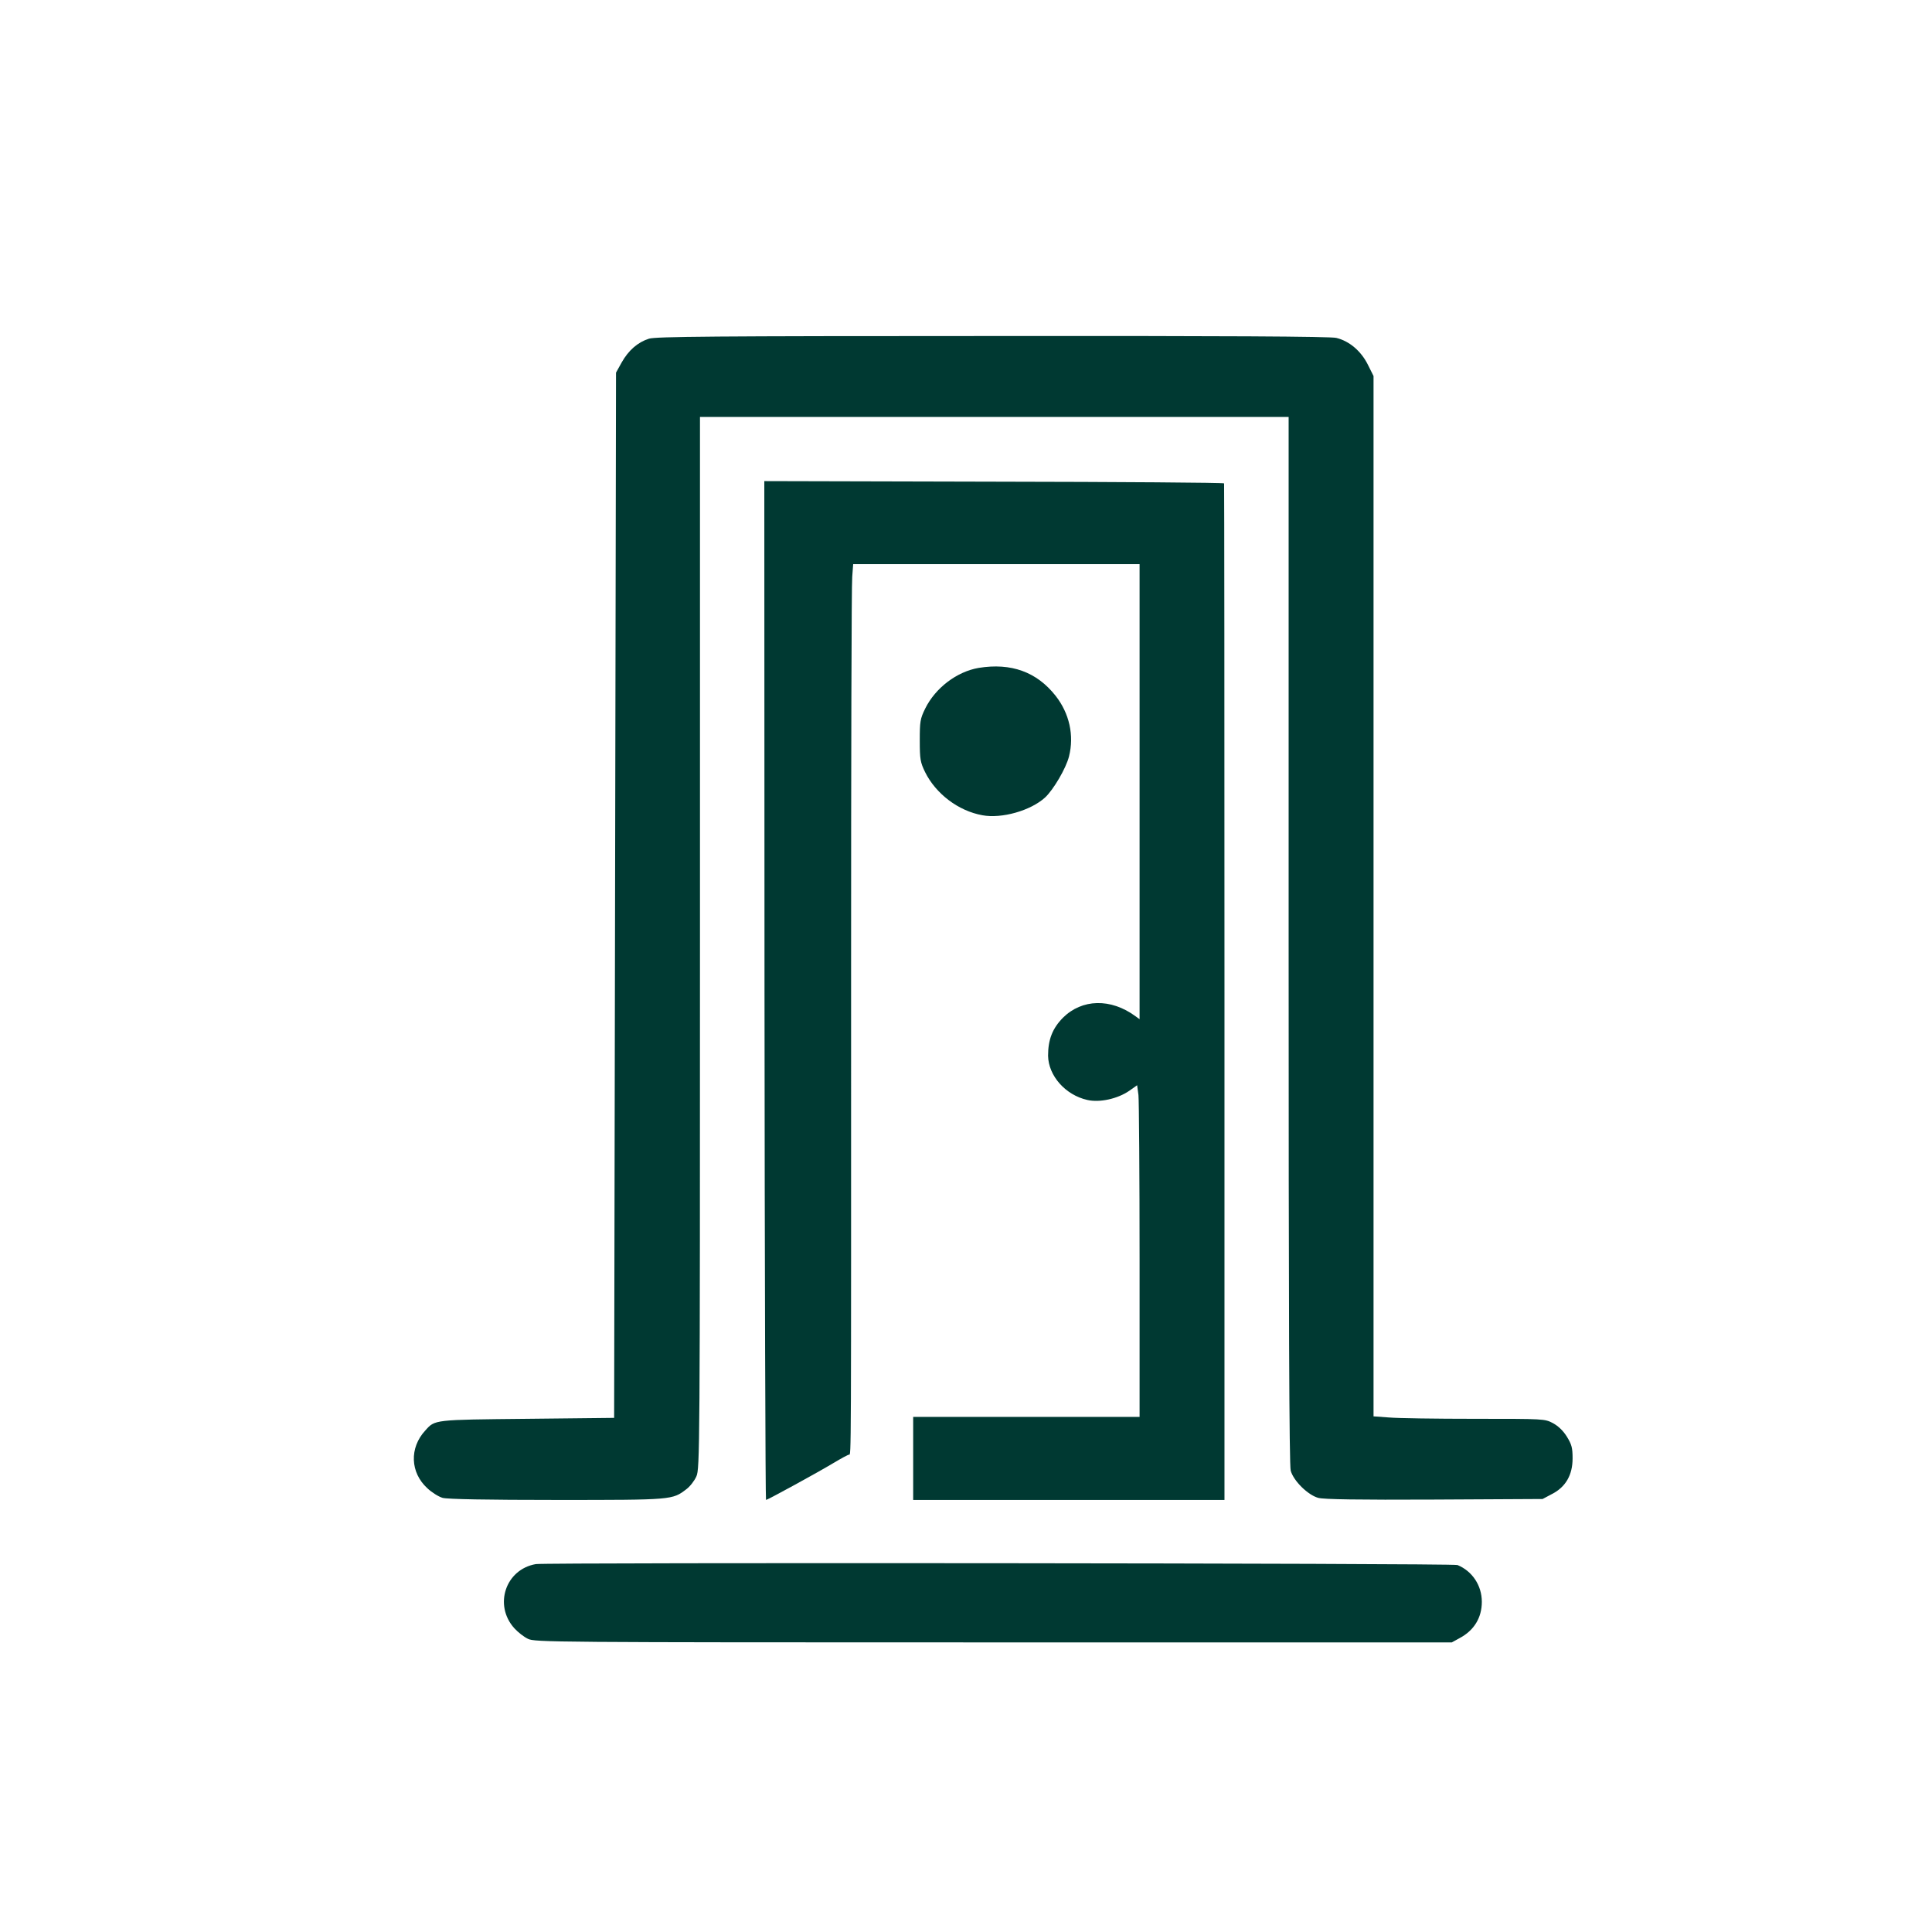
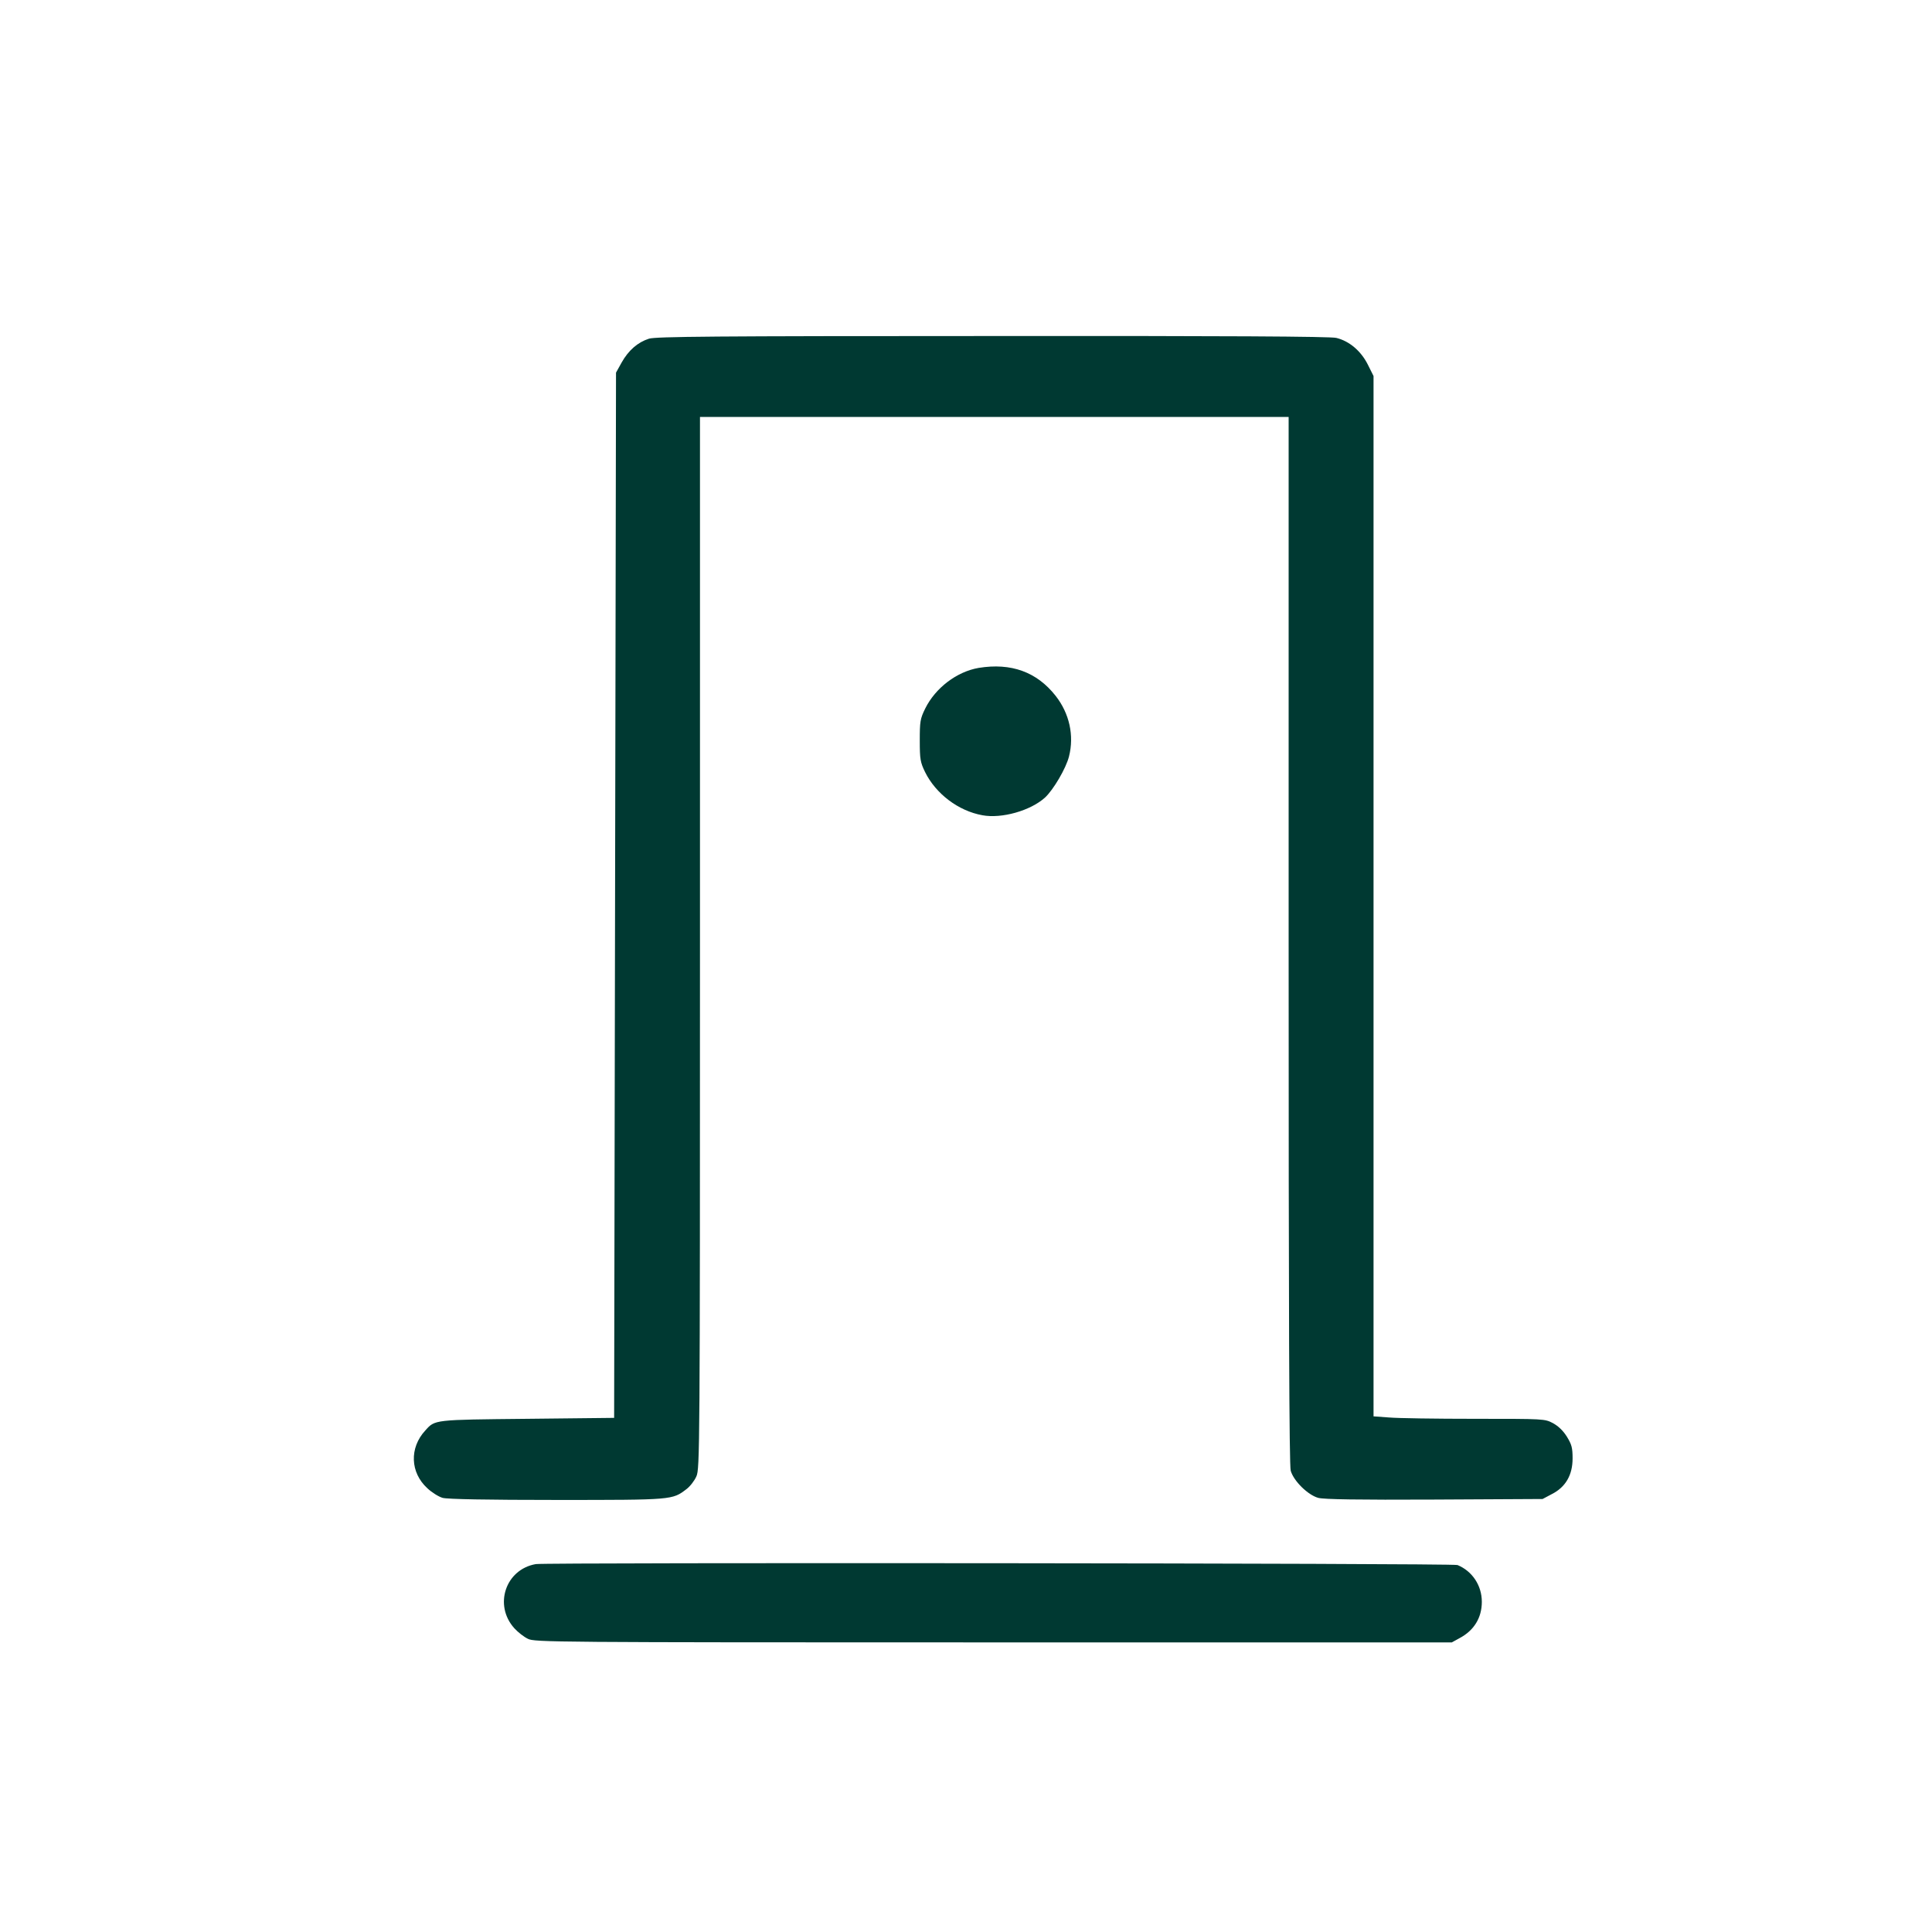
<svg xmlns="http://www.w3.org/2000/svg" version="1.0" width="1024pt" height="1024pt" viewBox="0 0 1024 1024" preserveAspectRatio="xMidYMid meet">
  <g transform="translate(0,1024) scale(0.1,-0.1)" fill="#003932" stroke="none">
    <path d="M3440 8445 c-60 -19 -109 -62 -145 -126 l-30 -54 -5 -2770 -5 -2770 -460 -5 c-498 -5 -489 -4 -541 -62 -85 -92 -80 -223 11 -306 23 -22 60 -45 81 -51 26 -7 234 -11 605 -11 616 0 612 0 687 57 19 14 43 45 53 68 18 41 19 127 19 2829 l0 2786 1560 0 1560 0 0 -2772 c0 -1997 3 -2784 11 -2813 15 -54 91 -129 146 -144 29 -8 213 -11 615 -9 l574 3 49 26 c73 37 110 101 110 189 0 57 -5 74 -30 115 -20 32 -45 56 -74 72 -44 23 -46 23 -415 23 -204 0 -408 3 -453 7 l-83 6 0 2757 0 2757 -31 62 c-36 71 -97 123 -166 140 -29 8 -600 11 -1820 10 -1493 0 -1785 -3 -1823 -14z" />
-     <path d="M4052 4990 c1 -1485 5 -2700 8 -2700 8 0 275 146 358 196 40 24 77 44 82 44 12 0 11 -65 11 2575 0 1106 2 2040 6 2078 l5 67 759 0 759 0 0 -1206 0 -1206 -22 16 c-131 96 -283 92 -384 -8 -56 -57 -79 -116 -79 -202 2 -106 92 -208 208 -234 66 -15 161 6 223 49 l41 29 7 -52 c3 -28 6 -423 6 -878 l0 -828 -600 0 -600 0 0 -220 0 -220 825 0 825 0 0 2690 c0 1480 -1 2693 -2 2698 -2 4 -551 8 -1220 9 l-1217 3 1 -2700z" />
    <path d="M5187 6700 c-116 -20 -229 -106 -283 -215 -27 -55 -29 -69 -29 -170 0 -100 3 -115 28 -167 57 -115 176 -206 304 -229 102 -19 255 24 332 94 44 41 111 154 127 218 28 111 2 228 -71 321 -100 127 -236 176 -408 148z" />
    <path d="M2840 1950 c-161 -28 -224 -218 -114 -340 19 -21 51 -46 72 -56 36 -18 121 -19 2467 -19 l2430 0 40 22 c78 41 119 109 119 193 0 87 -51 163 -129 195 -23 10 -4832 14 -4885 5z" />
  </g>
</svg>